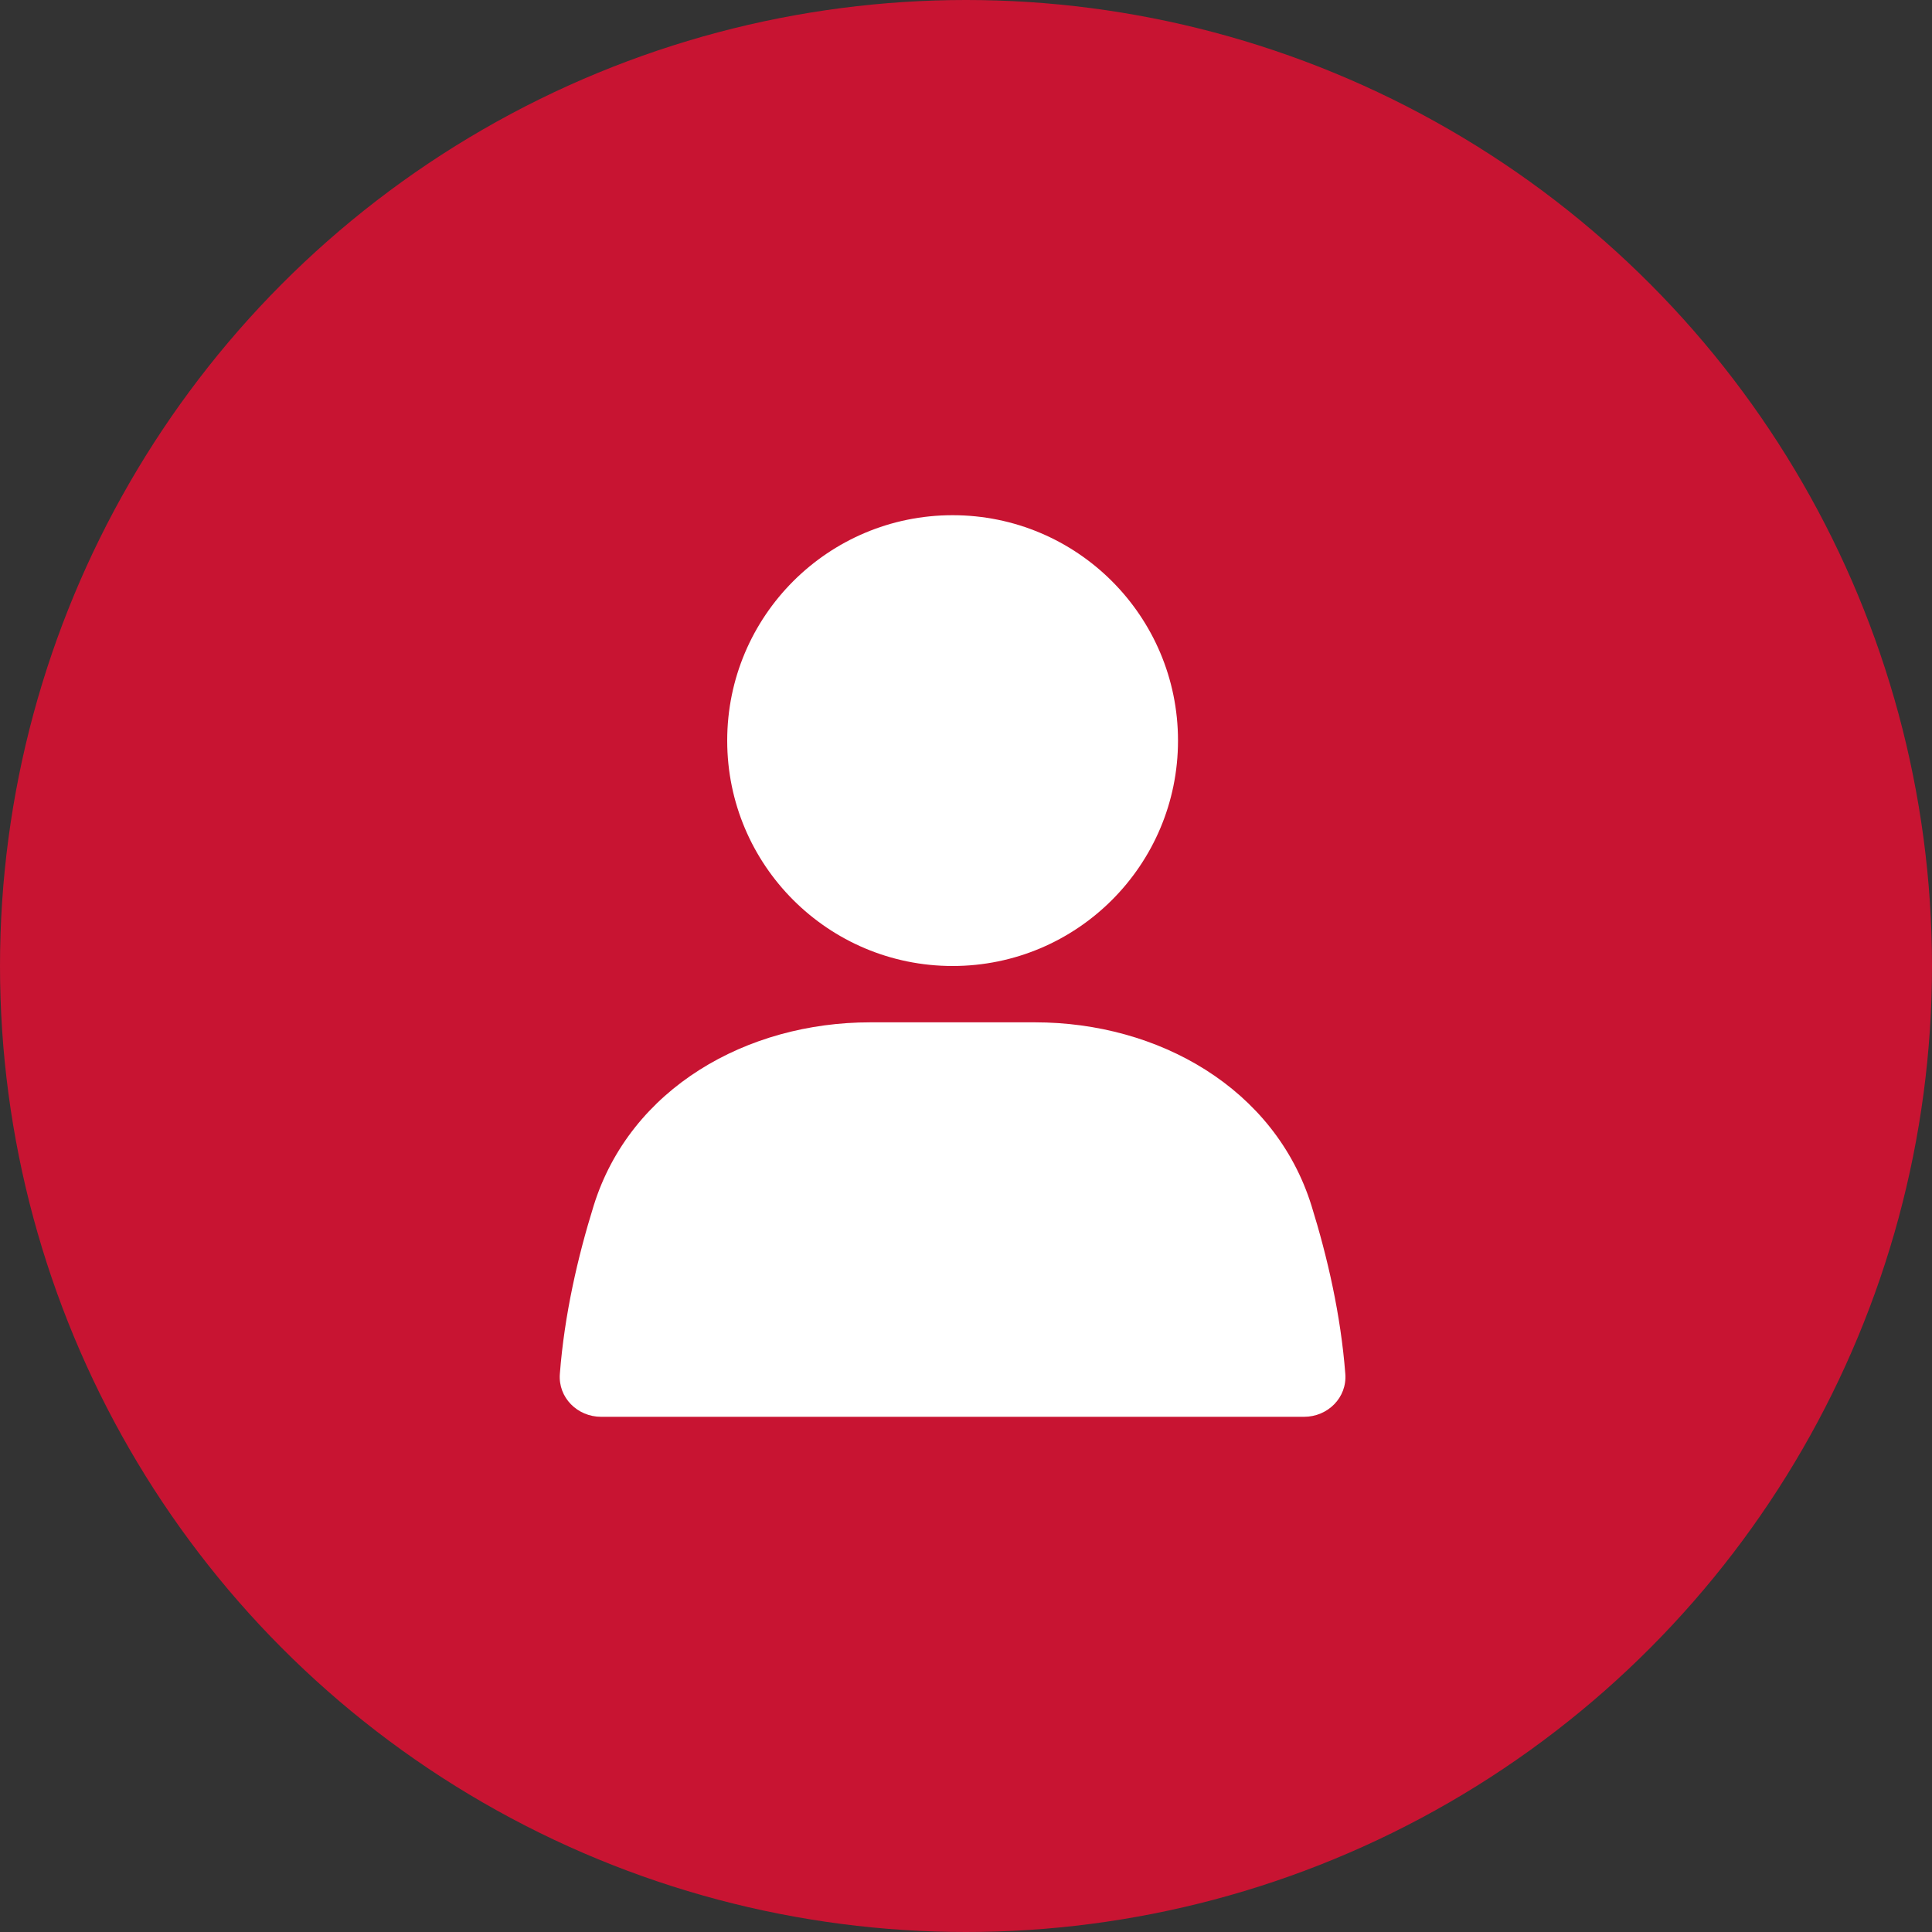
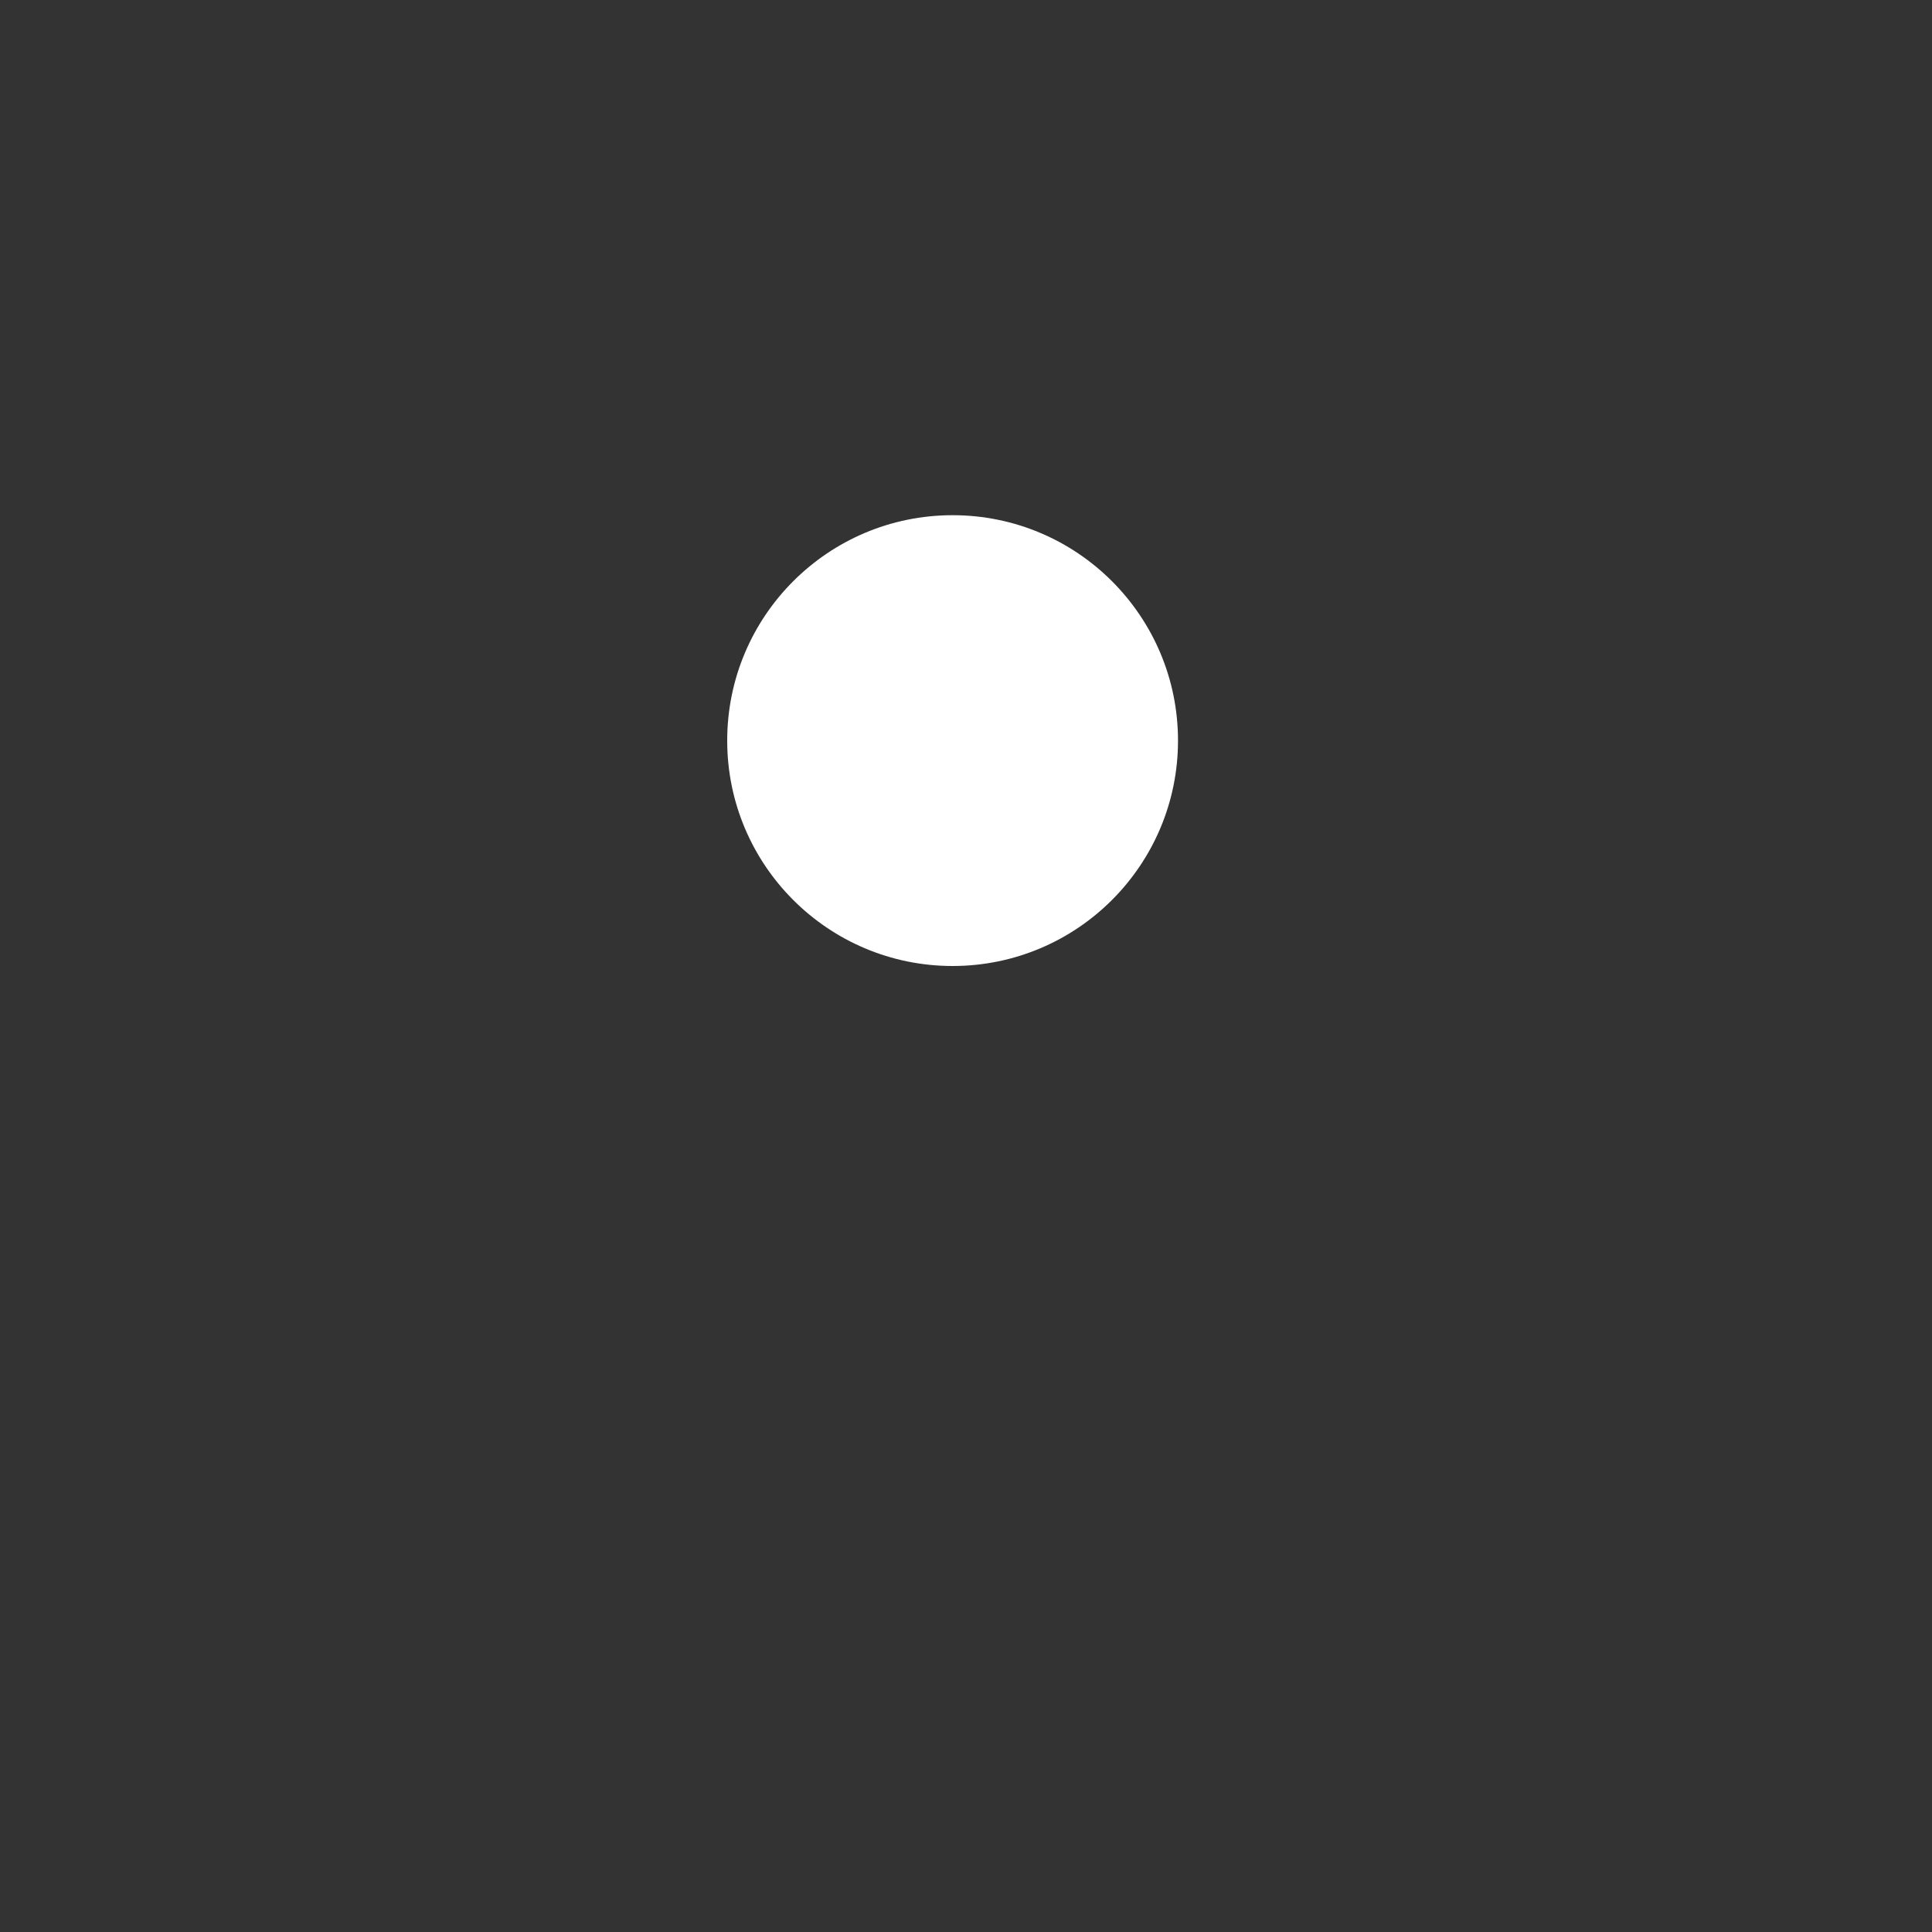
<svg xmlns="http://www.w3.org/2000/svg" width="45" height="45" viewBox="0 0 45 45" fill="none">
  <rect x="0" y="0" width="45" height="45" fill="#333333" stroke="none" />
-   <circle cx="22.5" cy="22.5" r="22.5" fill="#C81432" />
  <circle cx="22.188" cy="17.25" r="5.25" fill="white" />
-   <path d="M13.827 28.085C14.68 25.344 17.397 23.812 20.268 23.812H24.107C26.978 23.812 29.695 25.344 30.548 28.085C30.918 29.276 31.229 30.623 31.335 32.001C31.378 32.551 30.927 33 30.375 33H14C13.448 33 12.997 32.551 13.04 32.001C13.146 30.623 13.457 29.276 13.827 28.085Z" fill="white" />
</svg>